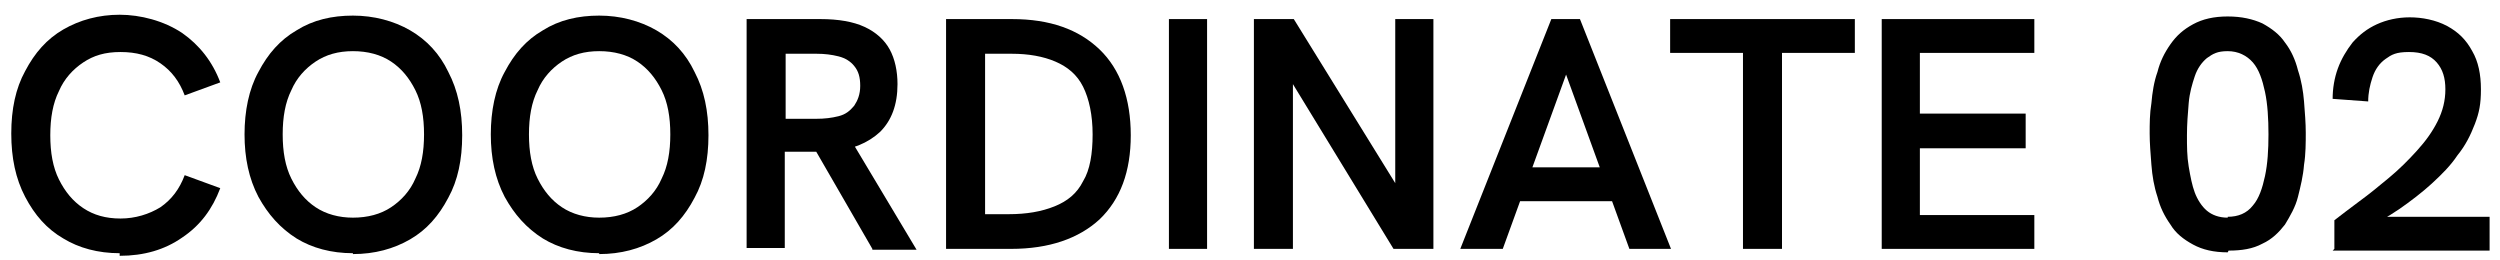
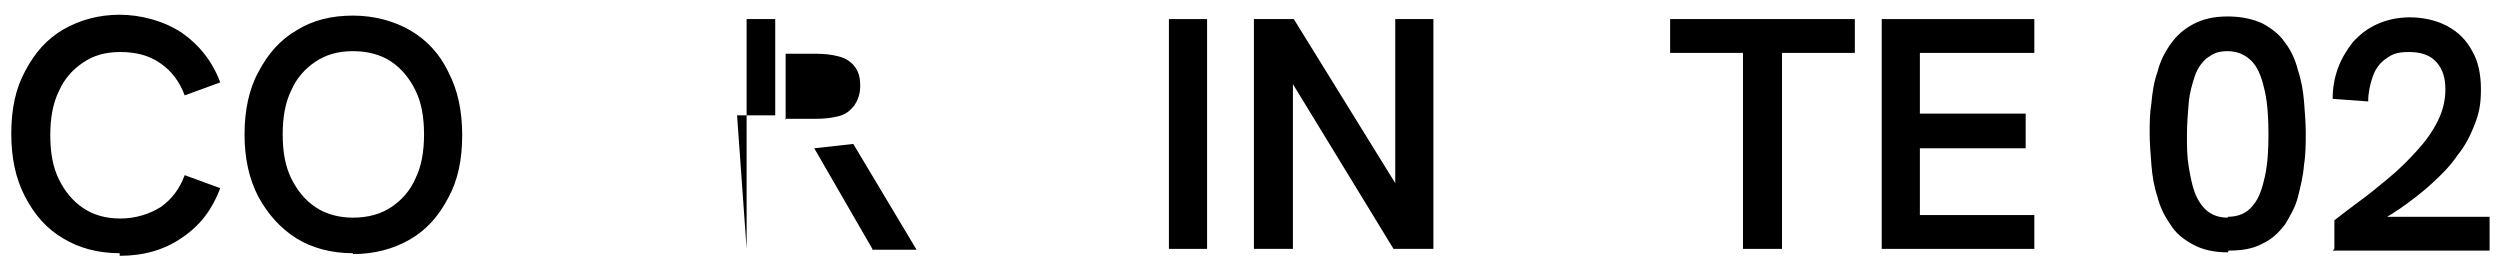
<svg xmlns="http://www.w3.org/2000/svg" version="1.1" viewBox="0 0 288.3 30">
  <g>
    <g id="_レイヤー_1" data-name="レイヤー_1">
      <g>
        <path d="M13.8,29.2c-2.5,0-4.7-.6-6.5-1.7-1.9-1.1-3.3-2.7-4.4-4.8-1.1-2.1-1.6-4.5-1.6-7.3s.5-5.2,1.6-7.2c1.1-2.1,2.5-3.7,4.4-4.8,1.9-1.1,4.1-1.7,6.5-1.7s5.1.7,7.2,2.1c2,1.4,3.5,3.3,4.4,5.7l-4.1,1.5c-.6-1.6-1.5-2.8-2.8-3.7-1.3-.9-2.8-1.3-4.6-1.3s-3.1.4-4.3,1.2c-1.2.8-2.2,1.9-2.8,3.3-.7,1.4-1,3.1-1,5.1s.3,3.7,1,5.1c.7,1.4,1.6,2.5,2.8,3.3,1.2.8,2.6,1.2,4.3,1.2s3.3-.5,4.6-1.3c1.3-.9,2.2-2.1,2.8-3.7l4.1,1.5c-.9,2.4-2.3,4.3-4.4,5.7-2,1.4-4.4,2.1-7.2,2.1Z" />
        <path d="M40.7,29.2c-2.5,0-4.7-.6-6.5-1.7-1.9-1.2-3.3-2.8-4.4-4.8-1.1-2.1-1.6-4.5-1.6-7.2s.5-5.2,1.6-7.2c1.1-2.1,2.5-3.7,4.4-4.8,1.9-1.2,4.1-1.7,6.5-1.7s4.7.6,6.6,1.7c1.9,1.1,3.4,2.7,4.4,4.8,1.1,2.1,1.6,4.5,1.6,7.3s-.5,5.2-1.6,7.2c-1.1,2.1-2.5,3.7-4.4,4.8-1.9,1.1-4.1,1.7-6.6,1.7ZM40.7,25.1c1.7,0,3.2-.4,4.4-1.2,1.2-.8,2.2-1.9,2.8-3.3.7-1.4,1-3.1,1-5.1s-.3-3.7-1-5.1c-.7-1.4-1.6-2.5-2.8-3.3-1.2-.8-2.7-1.2-4.4-1.2s-3.1.4-4.3,1.2c-1.2.8-2.2,1.9-2.8,3.3-.7,1.4-1,3.1-1,5.1s.3,3.7,1,5.1c.7,1.4,1.6,2.5,2.8,3.3,1.2.8,2.7,1.2,4.3,1.2Z" />
-         <path d="M69.1,29.2c-2.5,0-4.7-.6-6.5-1.7-1.9-1.2-3.3-2.8-4.4-4.8-1.1-2.1-1.6-4.5-1.6-7.2s.5-5.2,1.6-7.2c1.1-2.1,2.5-3.7,4.4-4.8,1.9-1.2,4.1-1.7,6.5-1.7s4.7.6,6.6,1.7c1.9,1.1,3.4,2.7,4.4,4.8,1.1,2.1,1.6,4.5,1.6,7.3s-.5,5.2-1.6,7.2c-1.1,2.1-2.5,3.7-4.4,4.8-1.9,1.1-4.1,1.7-6.6,1.7ZM69.1,25.1c1.7,0,3.2-.4,4.4-1.2,1.2-.8,2.2-1.9,2.8-3.3.7-1.4,1-3.1,1-5.1s-.3-3.7-1-5.1c-.7-1.4-1.6-2.5-2.8-3.3-1.2-.8-2.7-1.2-4.4-1.2s-3.1.4-4.3,1.2c-1.2.8-2.2,1.9-2.8,3.3-.7,1.4-1,3.1-1,5.1s.3,3.7,1,5.1c.7,1.4,1.6,2.5,2.8,3.3,1.2.8,2.7,1.2,4.3,1.2Z" />
-         <path d="M86.1,28.7V2.2h8.5c2.1,0,3.8.3,5.1.9,1.3.6,2.3,1.5,2.9,2.6.6,1.1.9,2.5.9,4,0,2.4-.7,4.2-2,5.5-1.4,1.3-3.3,2.1-5.8,2.3h-5.2v11.1h-4.4ZM90.5,13.7h3.6c1,0,1.8-.1,2.6-.3s1.3-.6,1.8-1.2c.4-.6.7-1.3.7-2.3s-.2-1.7-.7-2.3c-.4-.5-1-.9-1.8-1.1-.8-.2-1.6-.3-2.5-.3h-3.6v7.6ZM100.6,28.7l-6.7-11.6,4.5-.5,7.3,12.2h-5.1Z" />
-         <path d="M109.1,28.7V2.2h7.6c4.4,0,7.7,1.2,10.1,3.5,2.4,2.3,3.6,5.7,3.6,9.9s-1.2,7.4-3.6,9.7c-2.4,2.2-5.8,3.4-10.2,3.4h-7.6ZM113.6,24.7h2.7c2.1,0,3.8-.3,5.3-.9,1.5-.6,2.6-1.5,3.3-2.9.8-1.3,1.1-3.2,1.1-5.4s-.4-4.1-1.1-5.5c-.7-1.4-1.8-2.3-3.2-2.9-1.4-.6-3.1-.9-5-.9h-3.1v18.4Z" />
+         <path d="M86.1,28.7V2.2h8.5h-5.2v11.1h-4.4ZM90.5,13.7h3.6c1,0,1.8-.1,2.6-.3s1.3-.6,1.8-1.2c.4-.6.7-1.3.7-2.3s-.2-1.7-.7-2.3c-.4-.5-1-.9-1.8-1.1-.8-.2-1.6-.3-2.5-.3h-3.6v7.6ZM100.6,28.7l-6.7-11.6,4.5-.5,7.3,12.2h-5.1Z" />
        <path d="M134.8,28.7V2.2h4.4v26.5h-4.4Z" />
        <path d="M144.6,28.7V2.2h4.6l12.8,20.7h-1.1V2.2h4.4v26.5h-4.6l-12.7-20.8h1.1v20.8h-4.4Z" />
-         <path d="M168.4,28.7l10.5-26.5h3.3l10.5,26.5h-4.8l-7.3-20.1-7.3,20.1h-4.8ZM174.9,23.2l1.4-3.9h8.5l1.4,3.9h-11.3Z" />
        <path d="M201,28.7V6.1h-8.4v-3.9h21.3v3.9h-8.4v22.6h-4.4Z" />
        <path d="M217,28.7V2.2h17.6v3.9h-13.2v7h12.2v4h-12.2v7.7h13.2v3.9h-17.6Z" />
        <path d="M256.9,29.1c-1.6,0-2.9-.3-4-.9-1.1-.6-2-1.3-2.6-2.3-.7-1-1.2-2-1.5-3.2-.4-1.2-.6-2.4-.7-3.7-.1-1.3-.2-2.5-.2-3.6s0-2.3.2-3.5c.1-1.2.3-2.5.7-3.6.3-1.2.8-2.2,1.5-3.2.7-1,1.5-1.7,2.6-2.3,1.1-.6,2.4-.9,4-.9s2.9.3,4,.8c1.1.6,2,1.3,2.6,2.2.7.9,1.2,2,1.5,3.2.4,1.2.6,2.4.7,3.6.1,1.3.2,2.5.2,3.6s0,2.5-.2,3.7c-.1,1.3-.4,2.5-.7,3.7s-.9,2.2-1.5,3.2c-.7.9-1.5,1.7-2.6,2.2-1.1.6-2.4.8-3.9.8ZM256.9,25c1.2,0,2.2-.4,2.9-1.3.7-.8,1.1-2,1.4-3.4.3-1.4.4-3,.4-4.8s-.1-3.5-.4-4.9c-.3-1.4-.7-2.6-1.4-3.4-.7-.8-1.7-1.3-2.9-1.3s-1.7.3-2.4.8c-.6.5-1.1,1.2-1.4,2.1-.3.9-.6,1.9-.7,3.1-.1,1.2-.2,2.4-.2,3.7s0,2.4.2,3.6.4,2.2.7,3,.8,1.6,1.4,2.1,1.4.8,2.4.8Z" />
        <path d="M269.2,28.7v-3.3c.8-.6,1.8-1.4,2.9-2.2,1.1-.8,2.2-1.7,3.4-2.7,1.2-1,2.2-2,3.2-3.1s1.8-2.2,2.4-3.4c.6-1.2.9-2.4.9-3.7s-.3-2.3-1-3.1c-.7-.8-1.7-1.2-3.2-1.2s-2,.3-2.7.8c-.7.5-1.2,1.2-1.5,2.1-.3.9-.5,1.8-.5,2.8l-4.1-.3c0-1.2.2-2.4.6-3.5.4-1.1,1-2.1,1.7-3,.8-.9,1.7-1.6,2.8-2.1,1.1-.5,2.4-.8,3.8-.8s3,.3,4.3,1,2.2,1.6,2.9,2.9c.7,1.2,1,2.7,1,4.4s-.2,2.7-.7,4c-.5,1.3-1.1,2.5-2,3.6-.8,1.2-1.8,2.2-3,3.3-1.1,1-2.4,2-3.7,2.9-1.3.9-2.8,1.7-4.3,2.5l1.1-1.6h13.6v3.9h-18.1Z" />
      </g>
    </g>
  </g>
</svg>